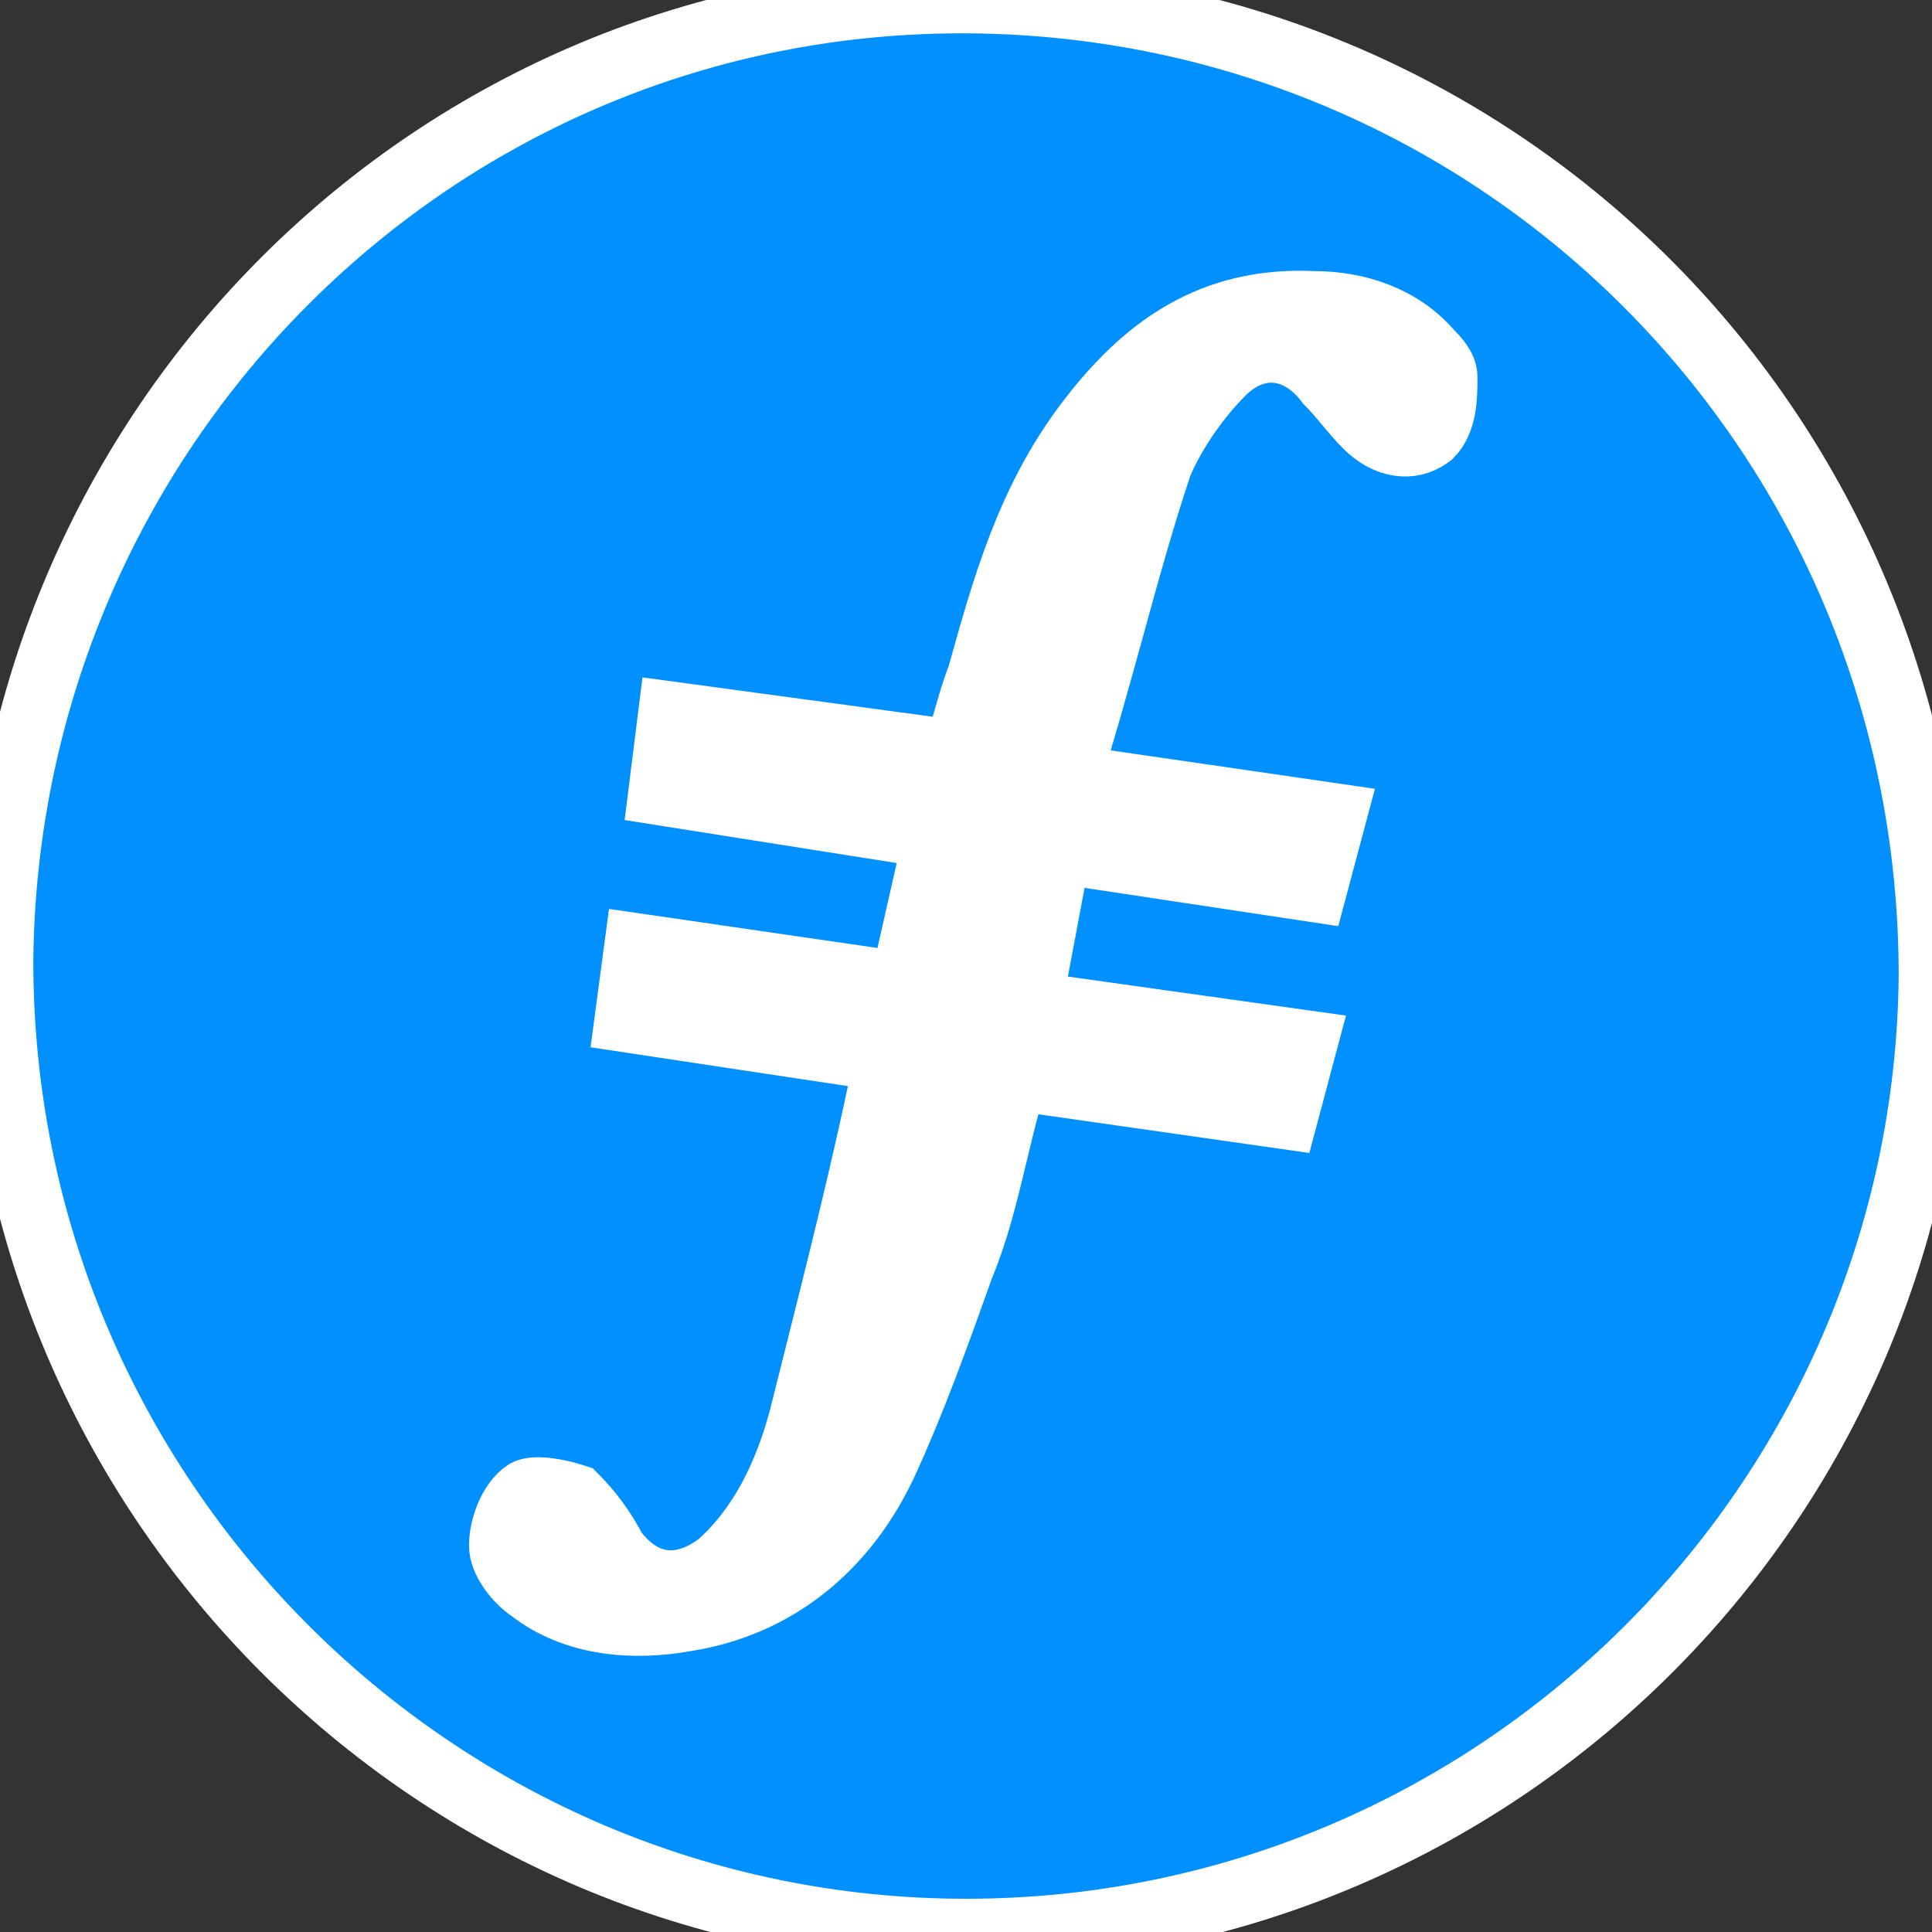
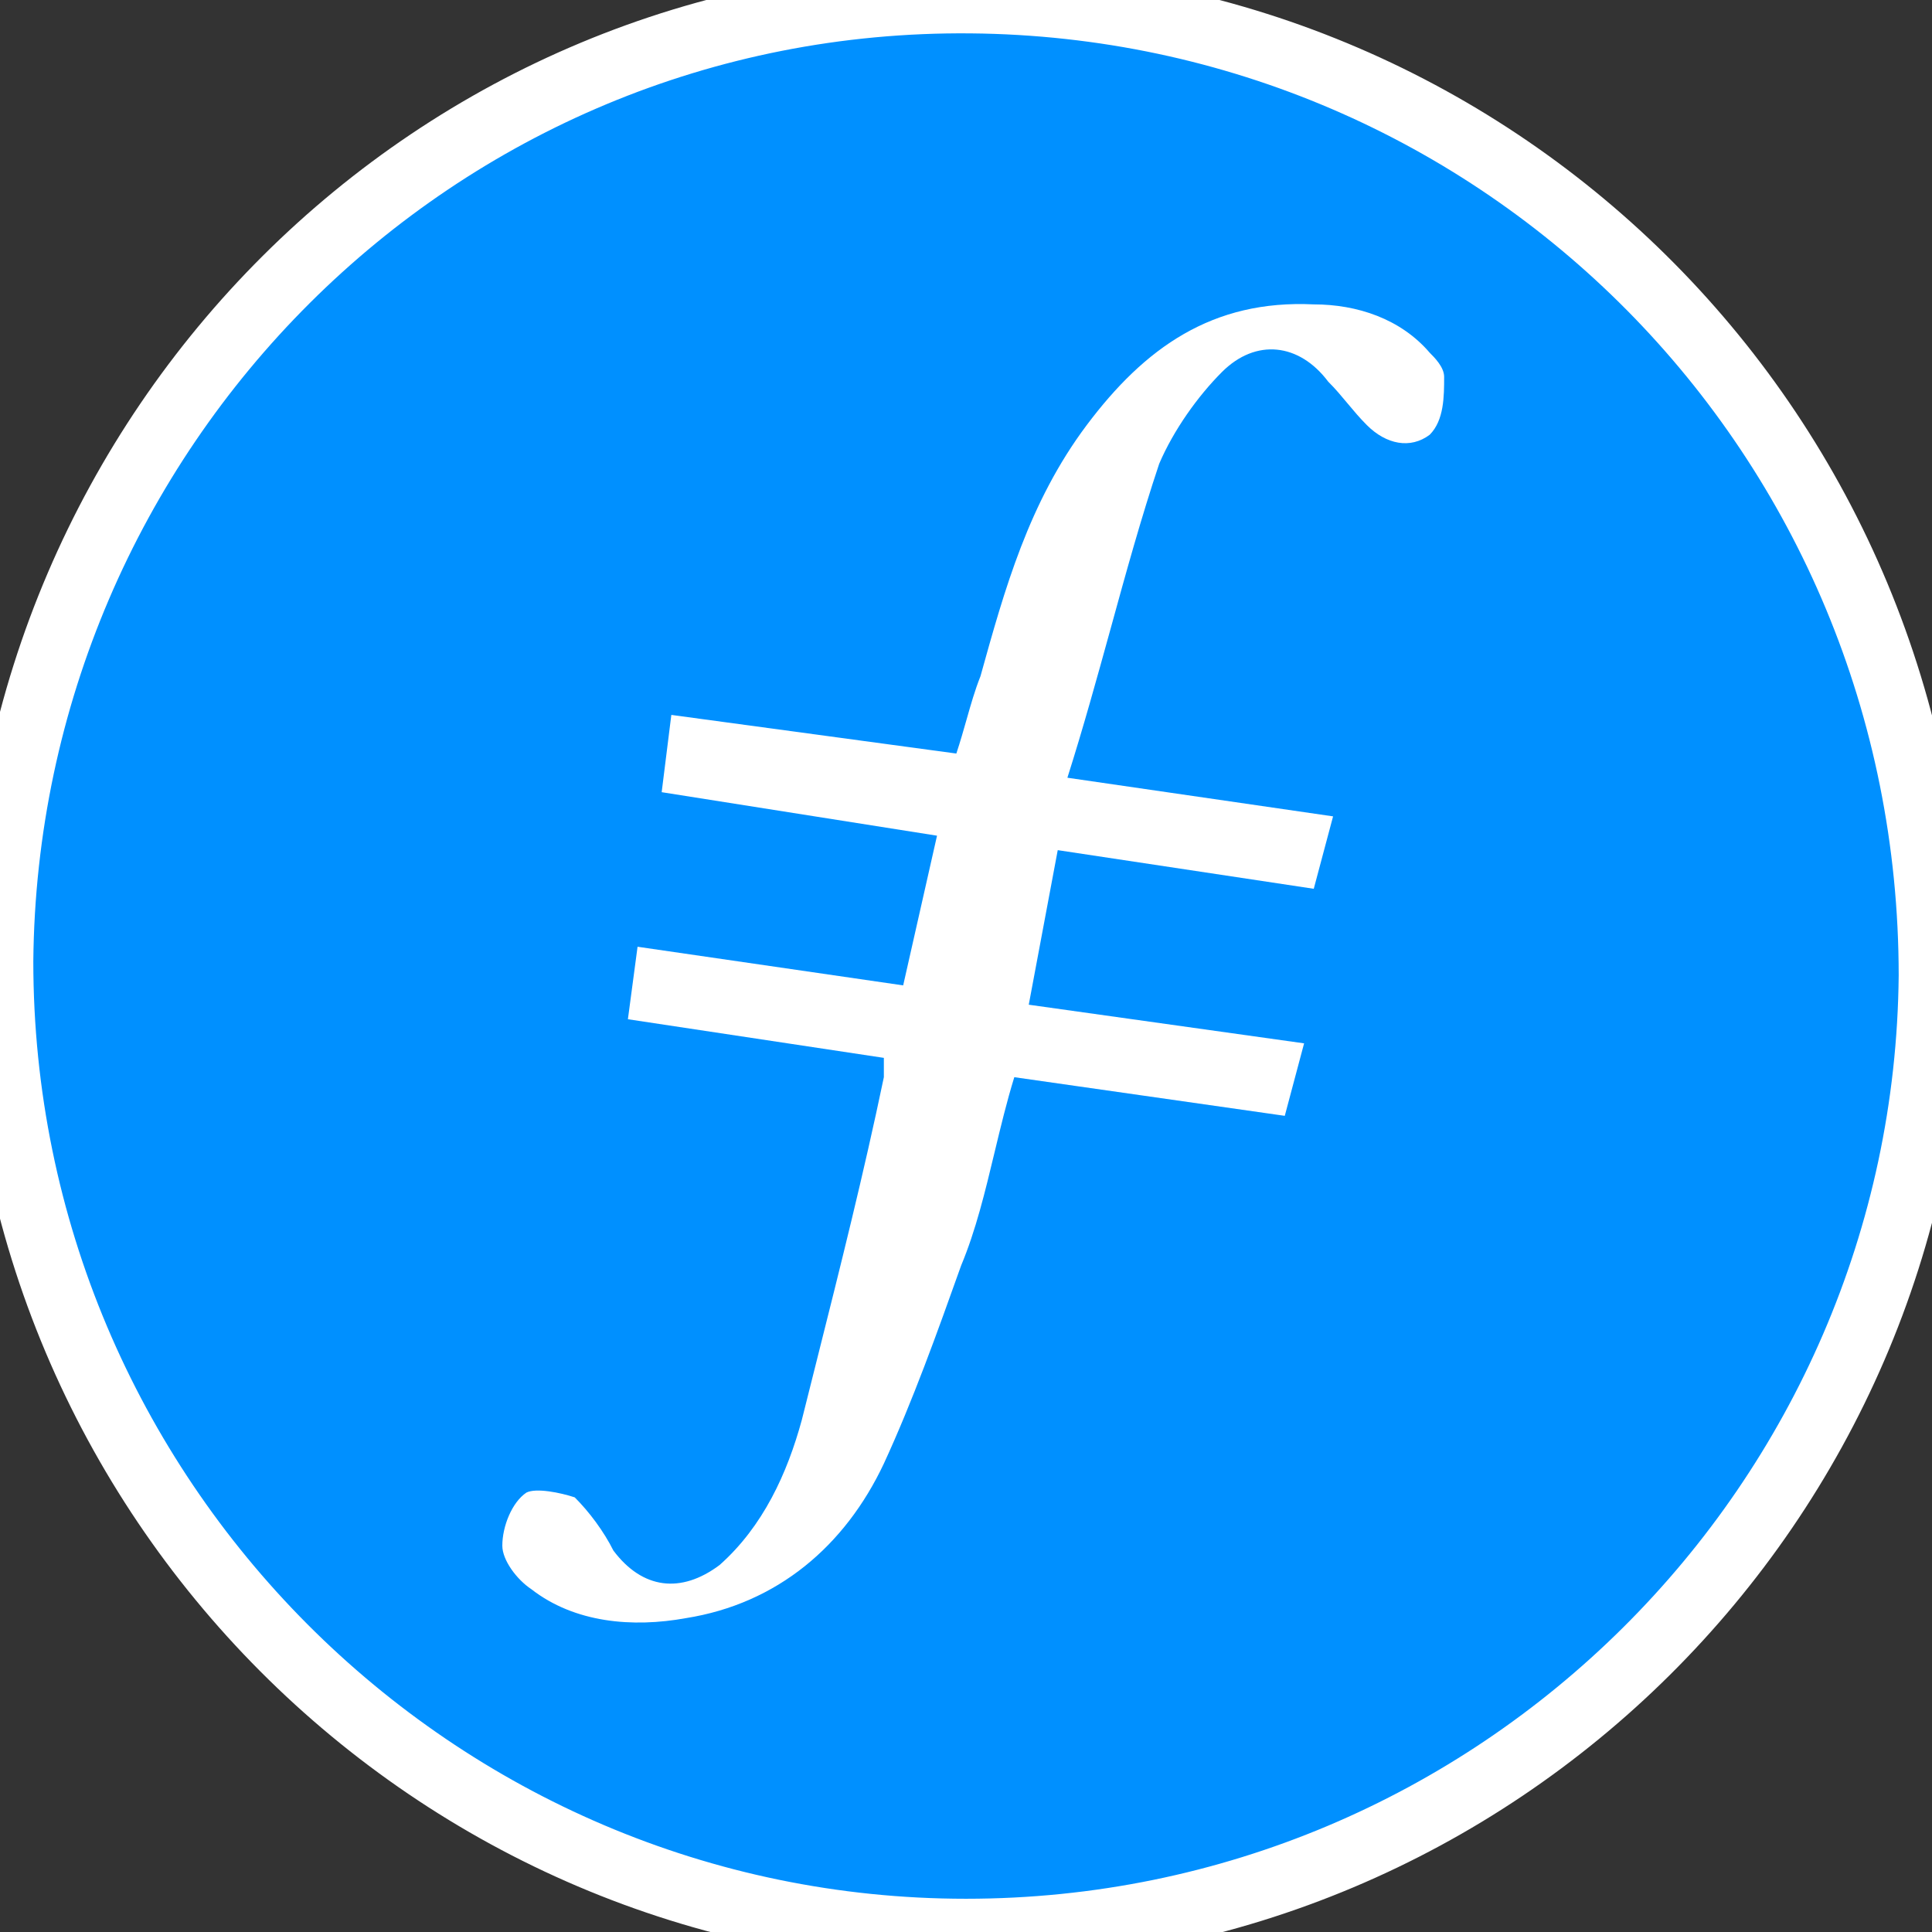
<svg xmlns="http://www.w3.org/2000/svg" width="29" height="29" viewBox="0 0 29 29" fill="none">
  <rect x="0" y="0" width="29" height="29" fill="#333333" stroke="none" />
  <path d="M14.5 29.001C6.525 29.001 0 22.476 0 14.428C0.072 6.453 6.525 -0.072 14.572 0.001C22.547 0.073 29 6.526 29 14.646C28.927 22.548 22.475 29.001 14.5 29.001Z" fill="#0090FF" />
  <path d="M14.5 29.001C6.525 29.001 0 22.476 0 14.428C0.072 6.453 6.525 -0.072 14.572 0.001C22.547 0.073 29 6.526 29 14.646C28.927 22.548 22.475 29.001 14.5 29.001Z" stroke="white" />
  <path d="M15.877 12.761L15.442 15.081L19.575 15.661L19.285 16.749L15.225 16.169C15.111 16.538 15.02 16.918 14.929 17.296C14.788 17.884 14.648 18.467 14.427 18.996C14.065 20.011 13.702 21.026 13.267 21.969C12.687 23.201 11.672 24.071 10.295 24.289C9.497 24.434 8.627 24.361 7.975 23.854C7.757 23.709 7.54 23.419 7.54 23.201C7.54 22.911 7.685 22.549 7.902 22.404C8.047 22.331 8.41 22.404 8.627 22.476C8.845 22.694 9.062 22.984 9.207 23.274C9.642 23.854 10.222 23.926 10.802 23.491C11.455 22.911 11.817 22.114 12.035 21.316C12.107 21.025 12.18 20.736 12.253 20.448C12.613 19.016 12.965 17.617 13.267 16.169V15.879L9.425 15.299L9.57 14.211L13.557 14.791L14.065 12.544L9.932 11.891L10.077 10.731L14.355 11.311C14.415 11.13 14.463 10.961 14.509 10.799C14.573 10.574 14.633 10.362 14.717 10.151C15.08 8.846 15.442 7.541 16.312 6.381C17.182 5.221 18.197 4.496 19.72 4.569C20.372 4.569 21.025 4.786 21.46 5.294C21.532 5.366 21.677 5.511 21.677 5.656C21.677 5.946 21.677 6.309 21.46 6.526C21.17 6.744 20.807 6.671 20.517 6.381C20.408 6.272 20.318 6.164 20.227 6.055C20.136 5.946 20.046 5.837 19.937 5.729C19.502 5.149 18.85 5.076 18.342 5.584C17.98 5.946 17.617 6.454 17.4 6.961C17.129 7.772 16.9 8.602 16.669 9.443C16.465 10.181 16.259 10.928 16.022 11.674L20.01 12.254L19.72 13.341L15.877 12.761Z" fill="white" />
-   <path d="M15.877 12.761L15.442 15.081L19.575 15.661L19.285 16.749L15.225 16.169C15.111 16.538 15.02 16.918 14.929 17.296C14.788 17.884 14.648 18.467 14.427 18.996C14.065 20.011 13.702 21.026 13.267 21.969C12.687 23.201 11.672 24.071 10.295 24.289C9.497 24.434 8.627 24.361 7.975 23.854C7.757 23.709 7.54 23.419 7.54 23.201C7.54 22.911 7.685 22.549 7.902 22.404C8.047 22.331 8.41 22.404 8.627 22.476C8.845 22.694 9.062 22.984 9.207 23.274C9.642 23.854 10.222 23.926 10.802 23.491C11.455 22.911 11.817 22.114 12.035 21.316C12.107 21.025 12.18 20.736 12.253 20.448C12.613 19.016 12.965 17.617 13.267 16.169V15.879L9.425 15.299L9.57 14.211L13.557 14.791L14.065 12.544L9.932 11.891L10.077 10.731L14.355 11.311C14.415 11.13 14.463 10.961 14.509 10.799C14.573 10.574 14.633 10.362 14.717 10.151C15.08 8.846 15.442 7.541 16.312 6.381C17.182 5.221 18.197 4.496 19.72 4.569C20.372 4.569 21.025 4.786 21.46 5.294C21.532 5.366 21.677 5.511 21.677 5.656C21.677 5.946 21.677 6.309 21.46 6.526C21.17 6.744 20.807 6.671 20.517 6.381C20.408 6.272 20.318 6.164 20.227 6.055C20.136 5.946 20.046 5.837 19.937 5.729C19.502 5.149 18.85 5.076 18.342 5.584C17.98 5.946 17.617 6.454 17.4 6.961C17.129 7.772 16.9 8.602 16.669 9.443C16.465 10.181 16.259 10.928 16.022 11.674L20.01 12.254L19.72 13.341L15.877 12.761Z" stroke="white" />
</svg>